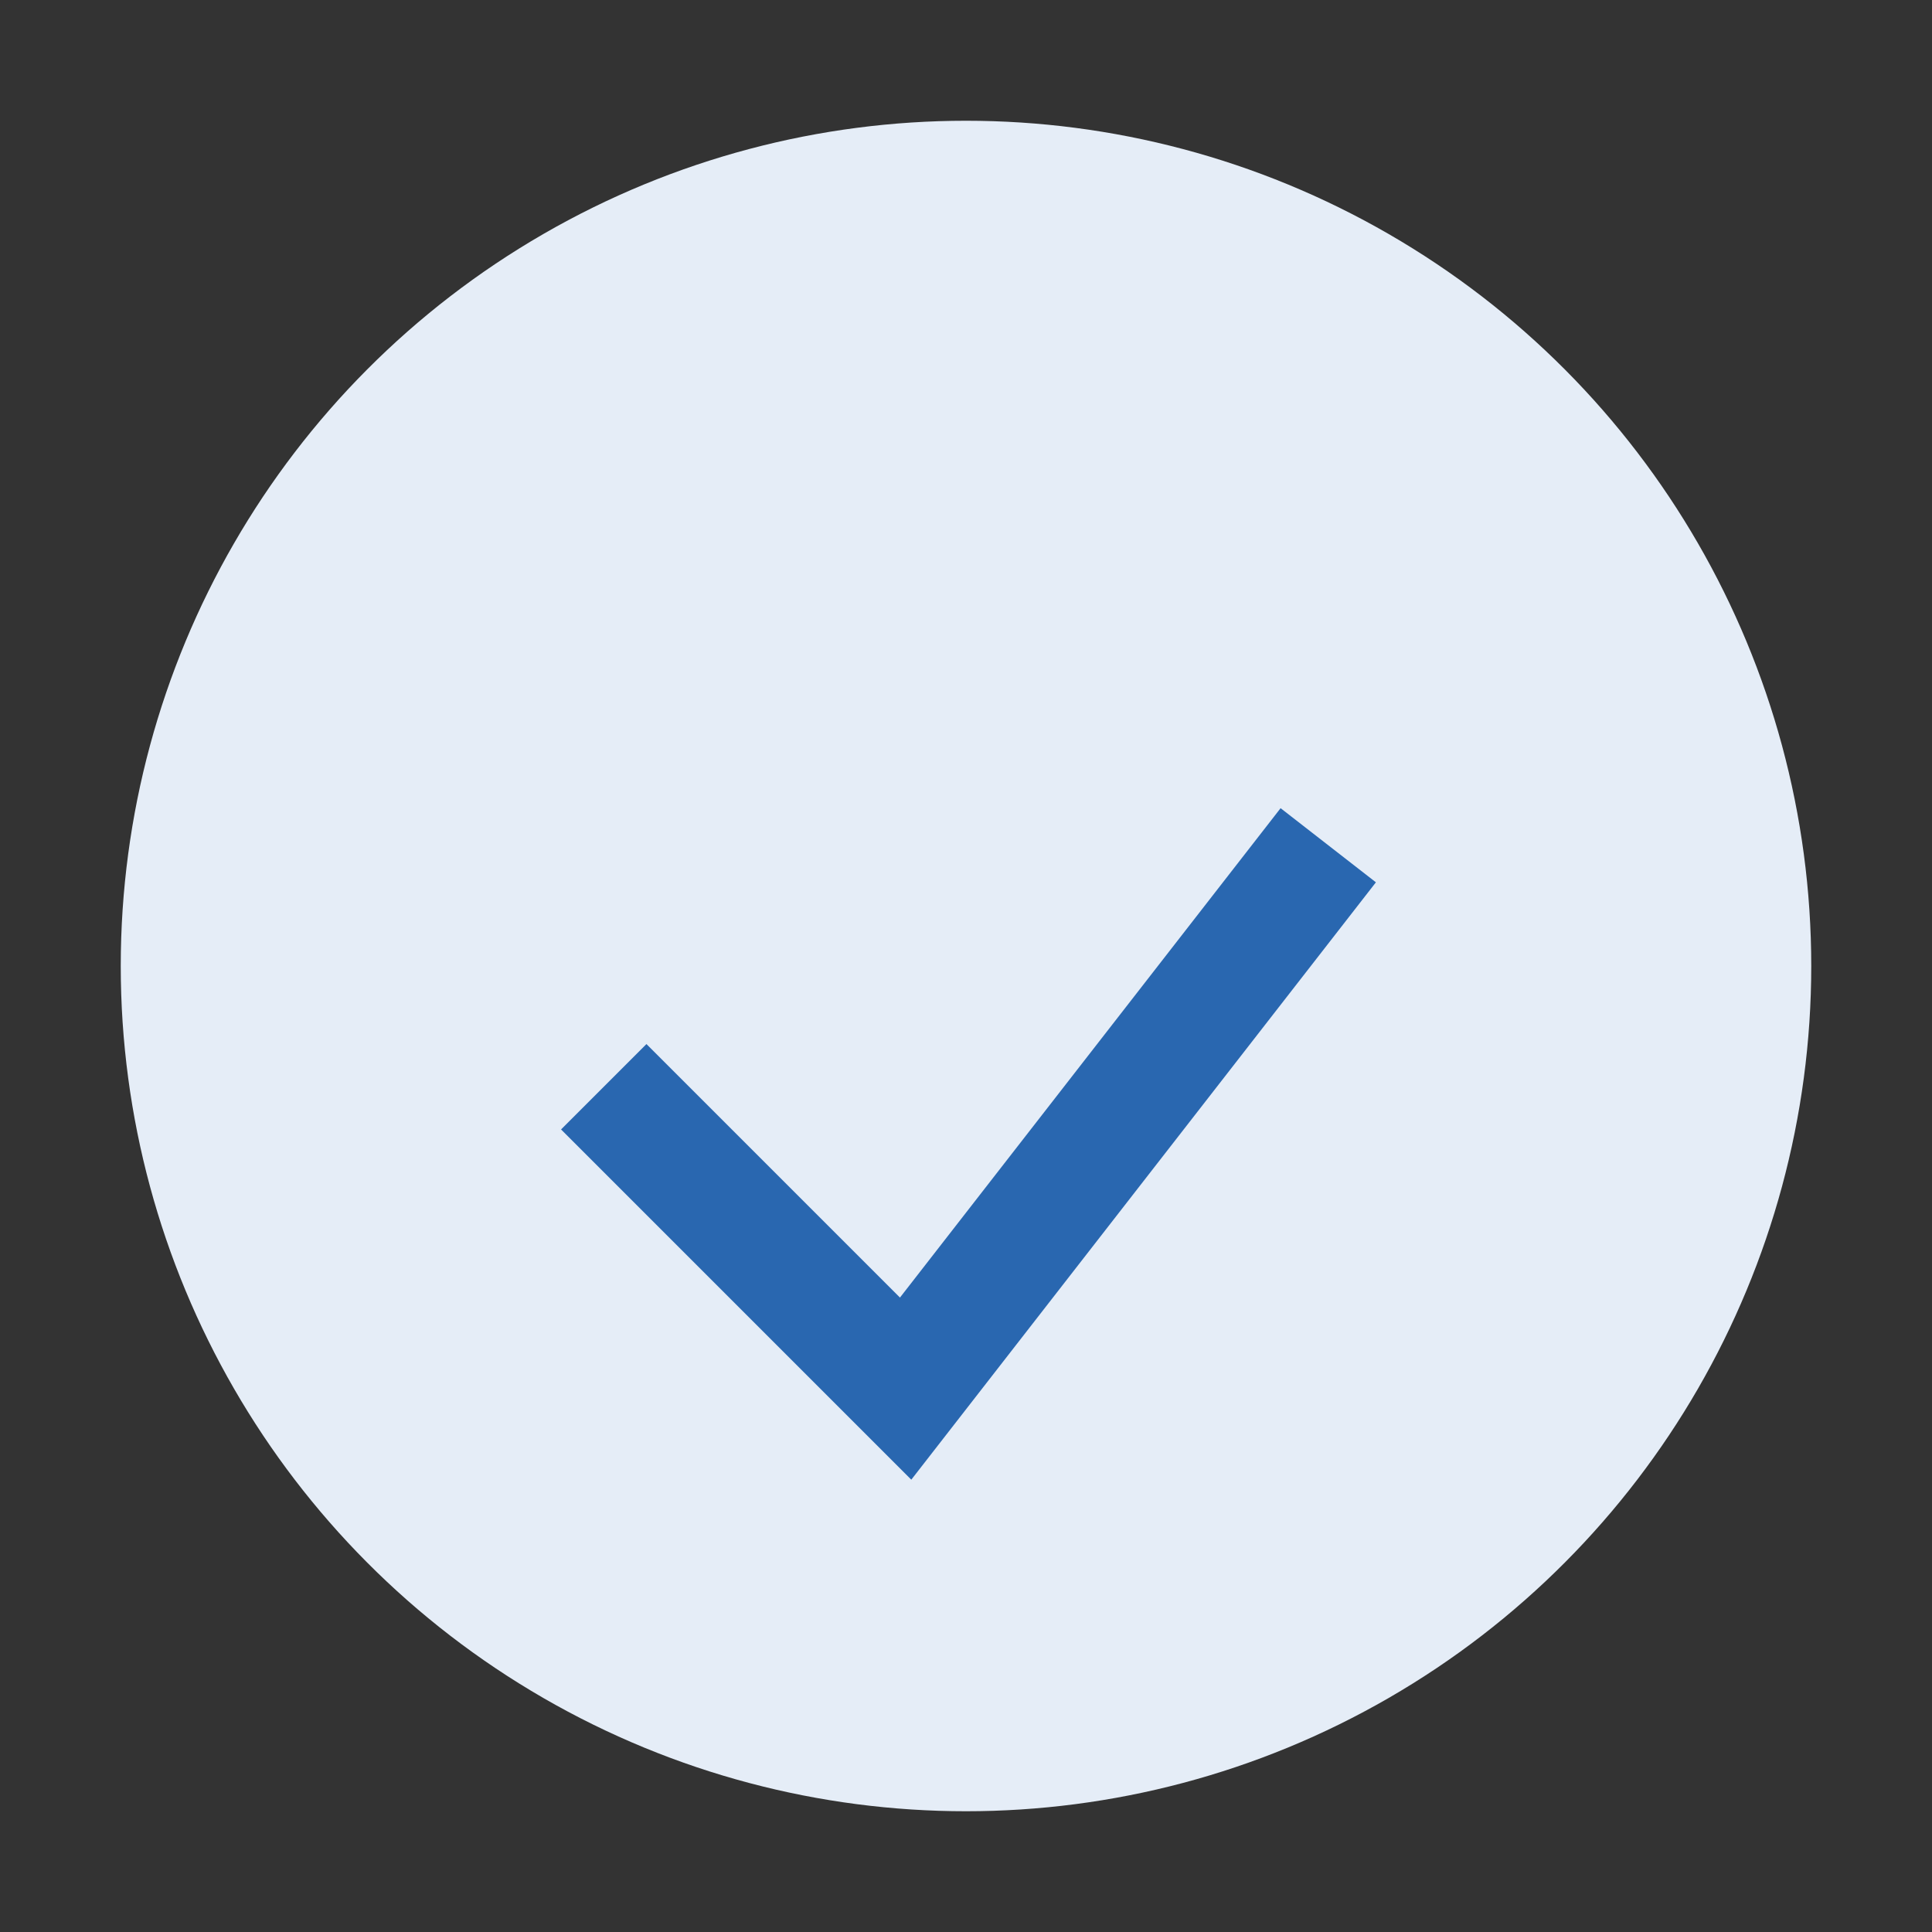
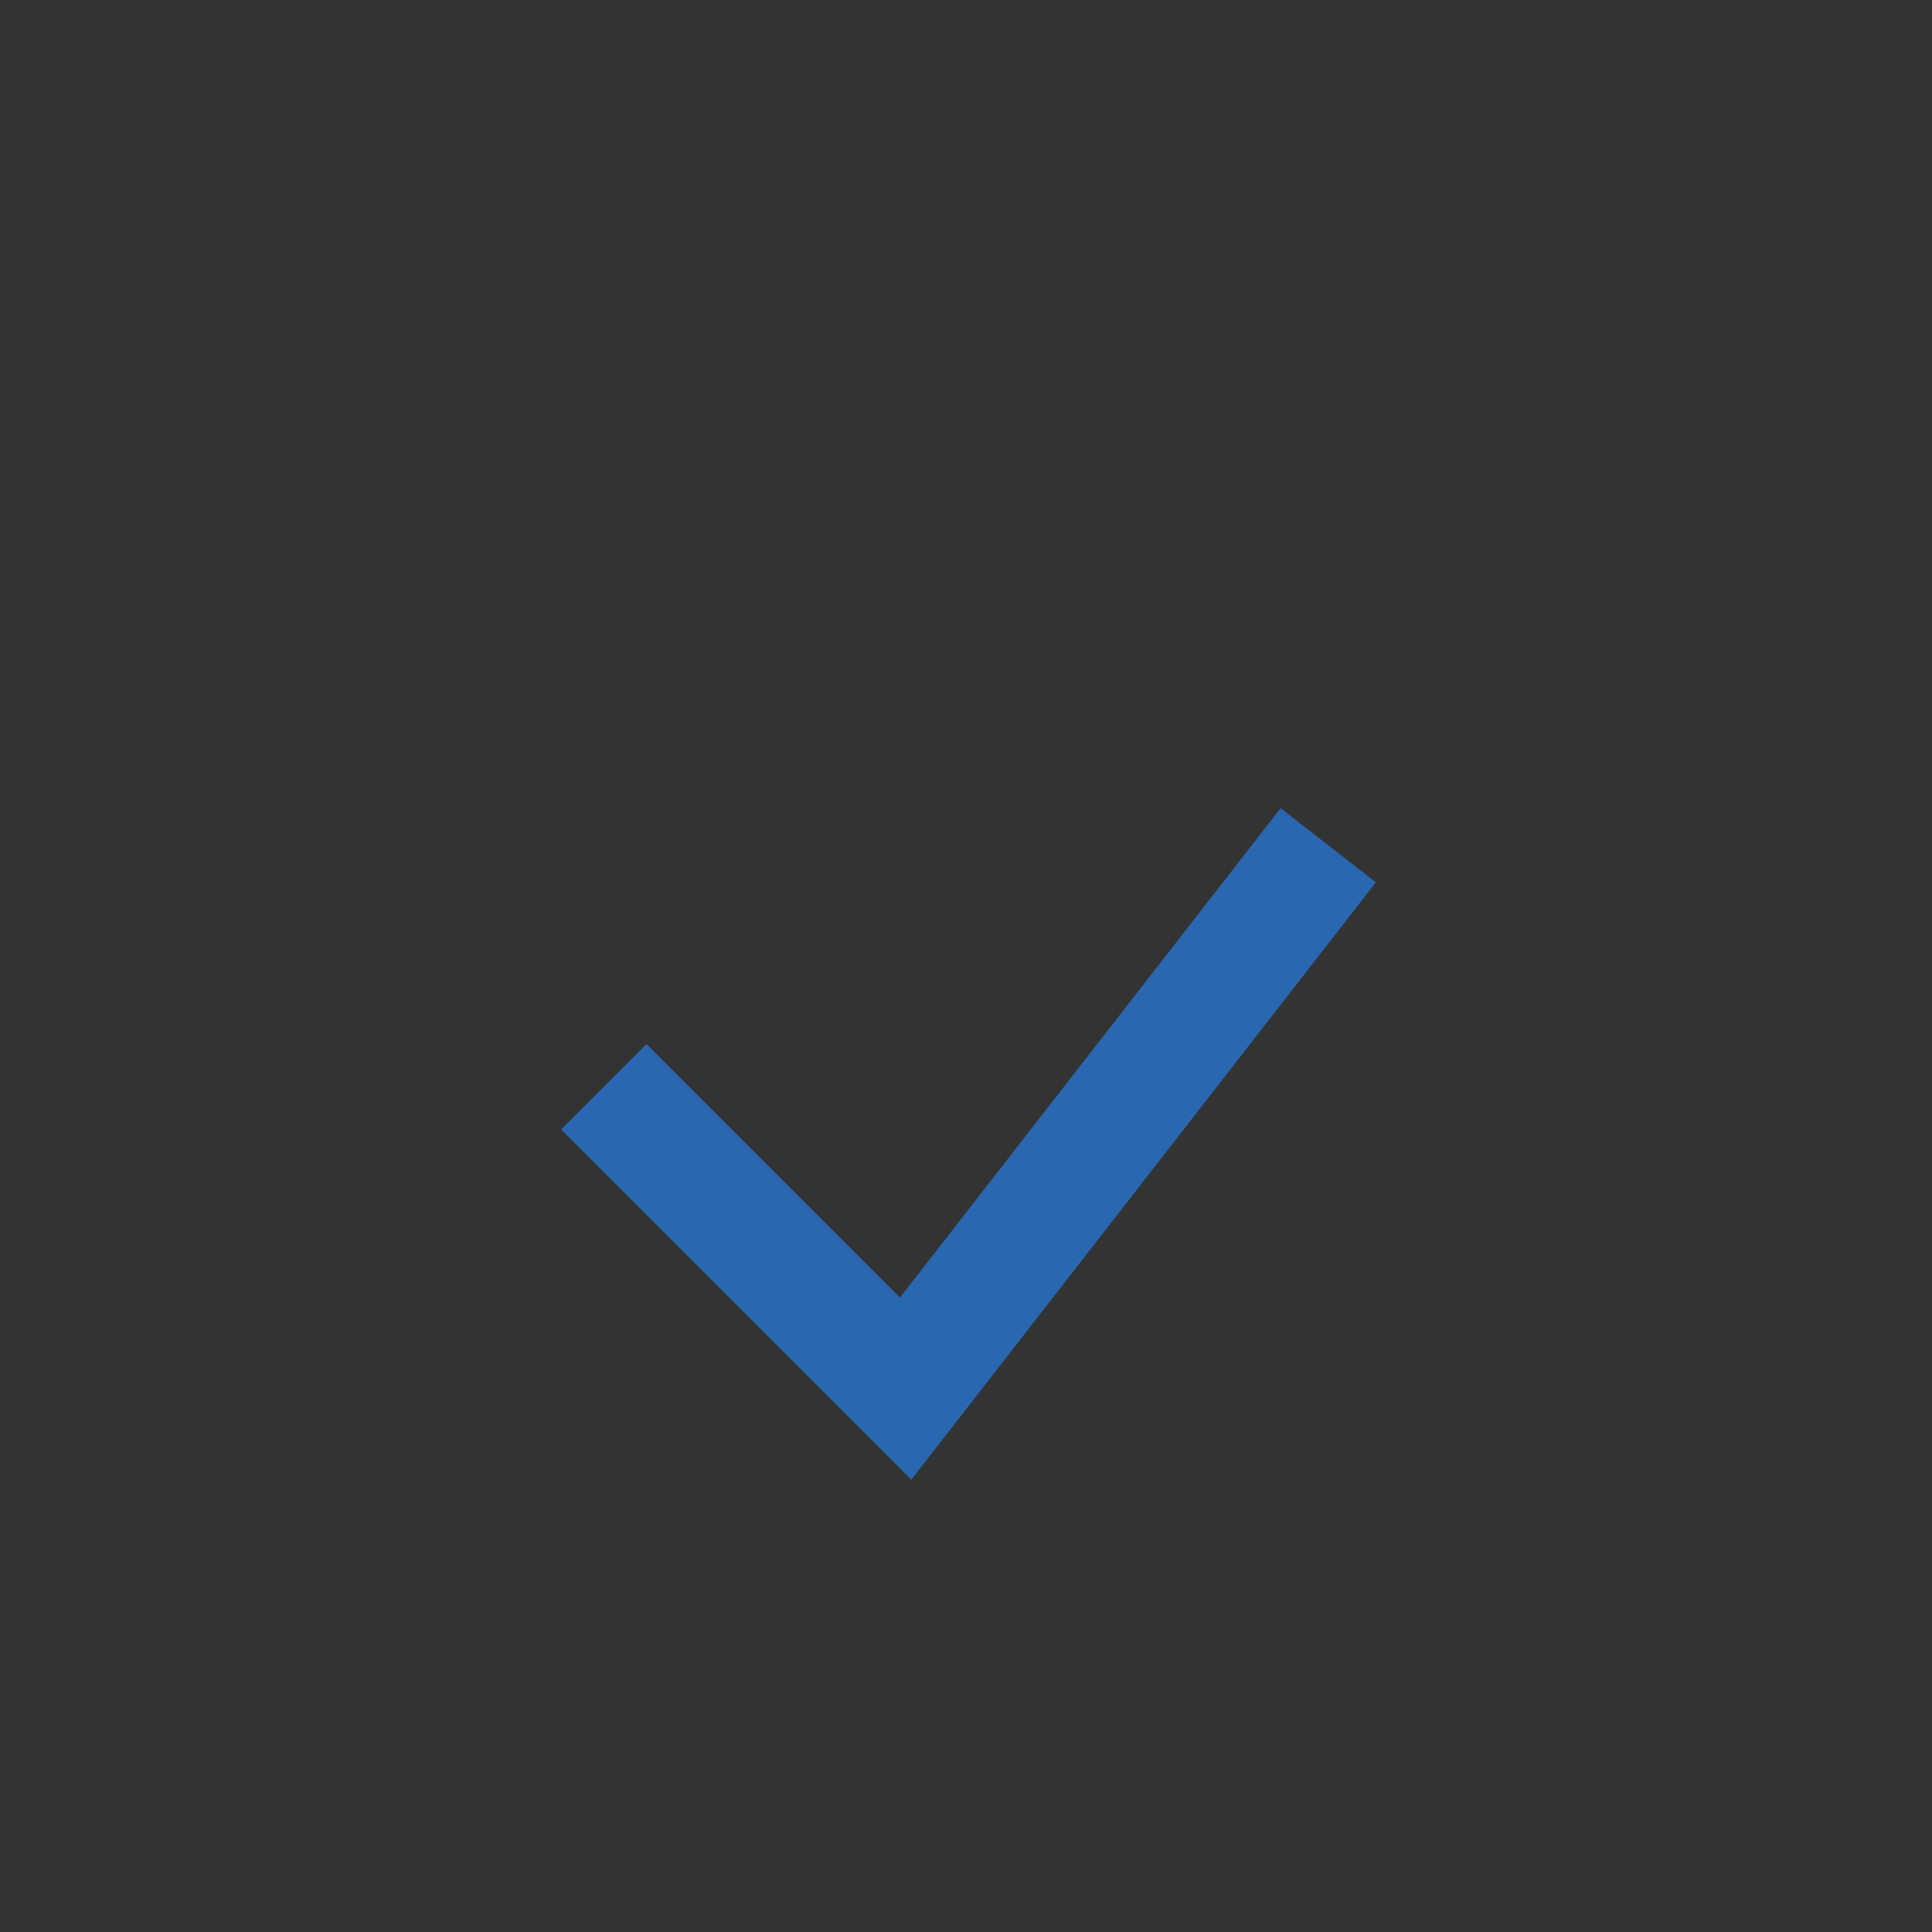
<svg xmlns="http://www.w3.org/2000/svg" width="32" height="32" viewBox="0 0 32 32">
  <rect x="0" y="0" width="32" height="32" fill="#333333" stroke="none" />
-   <circle cx="16" cy="16" r="14" fill="#E5EDF7" />
  <path d="M10 18l5 5 7-9" stroke="#2967B0" stroke-width="2" fill="none" />
</svg>